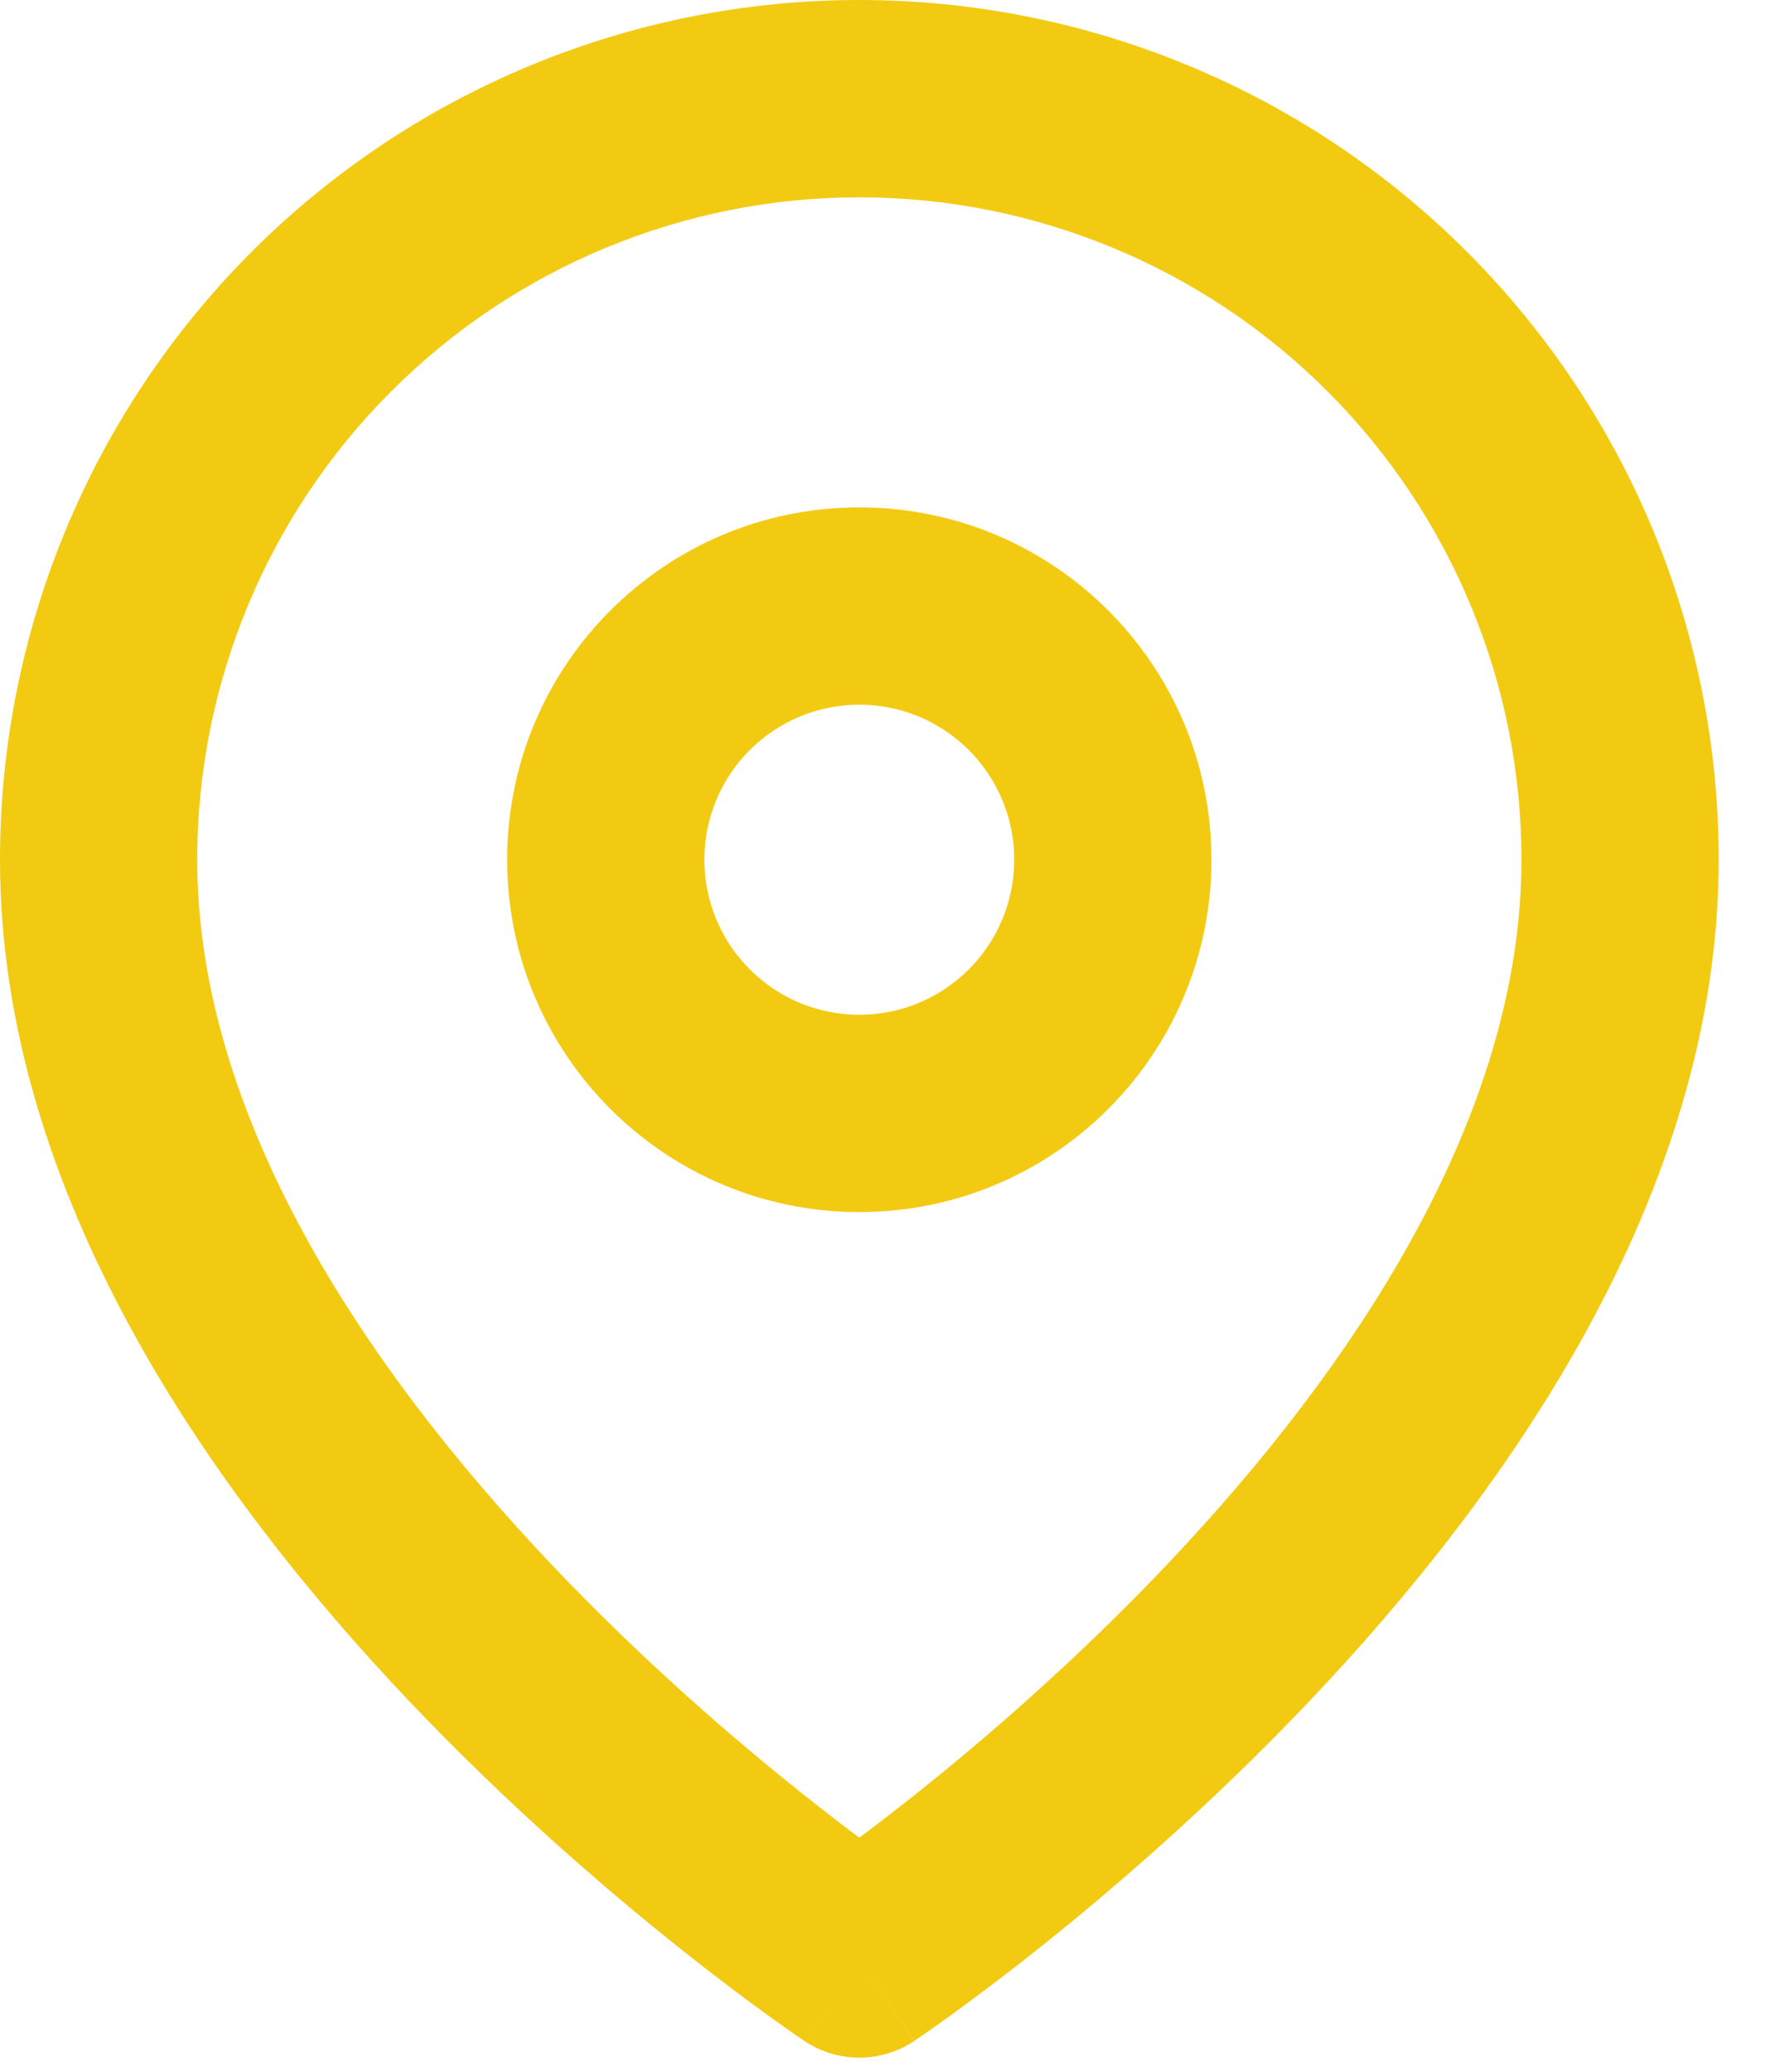
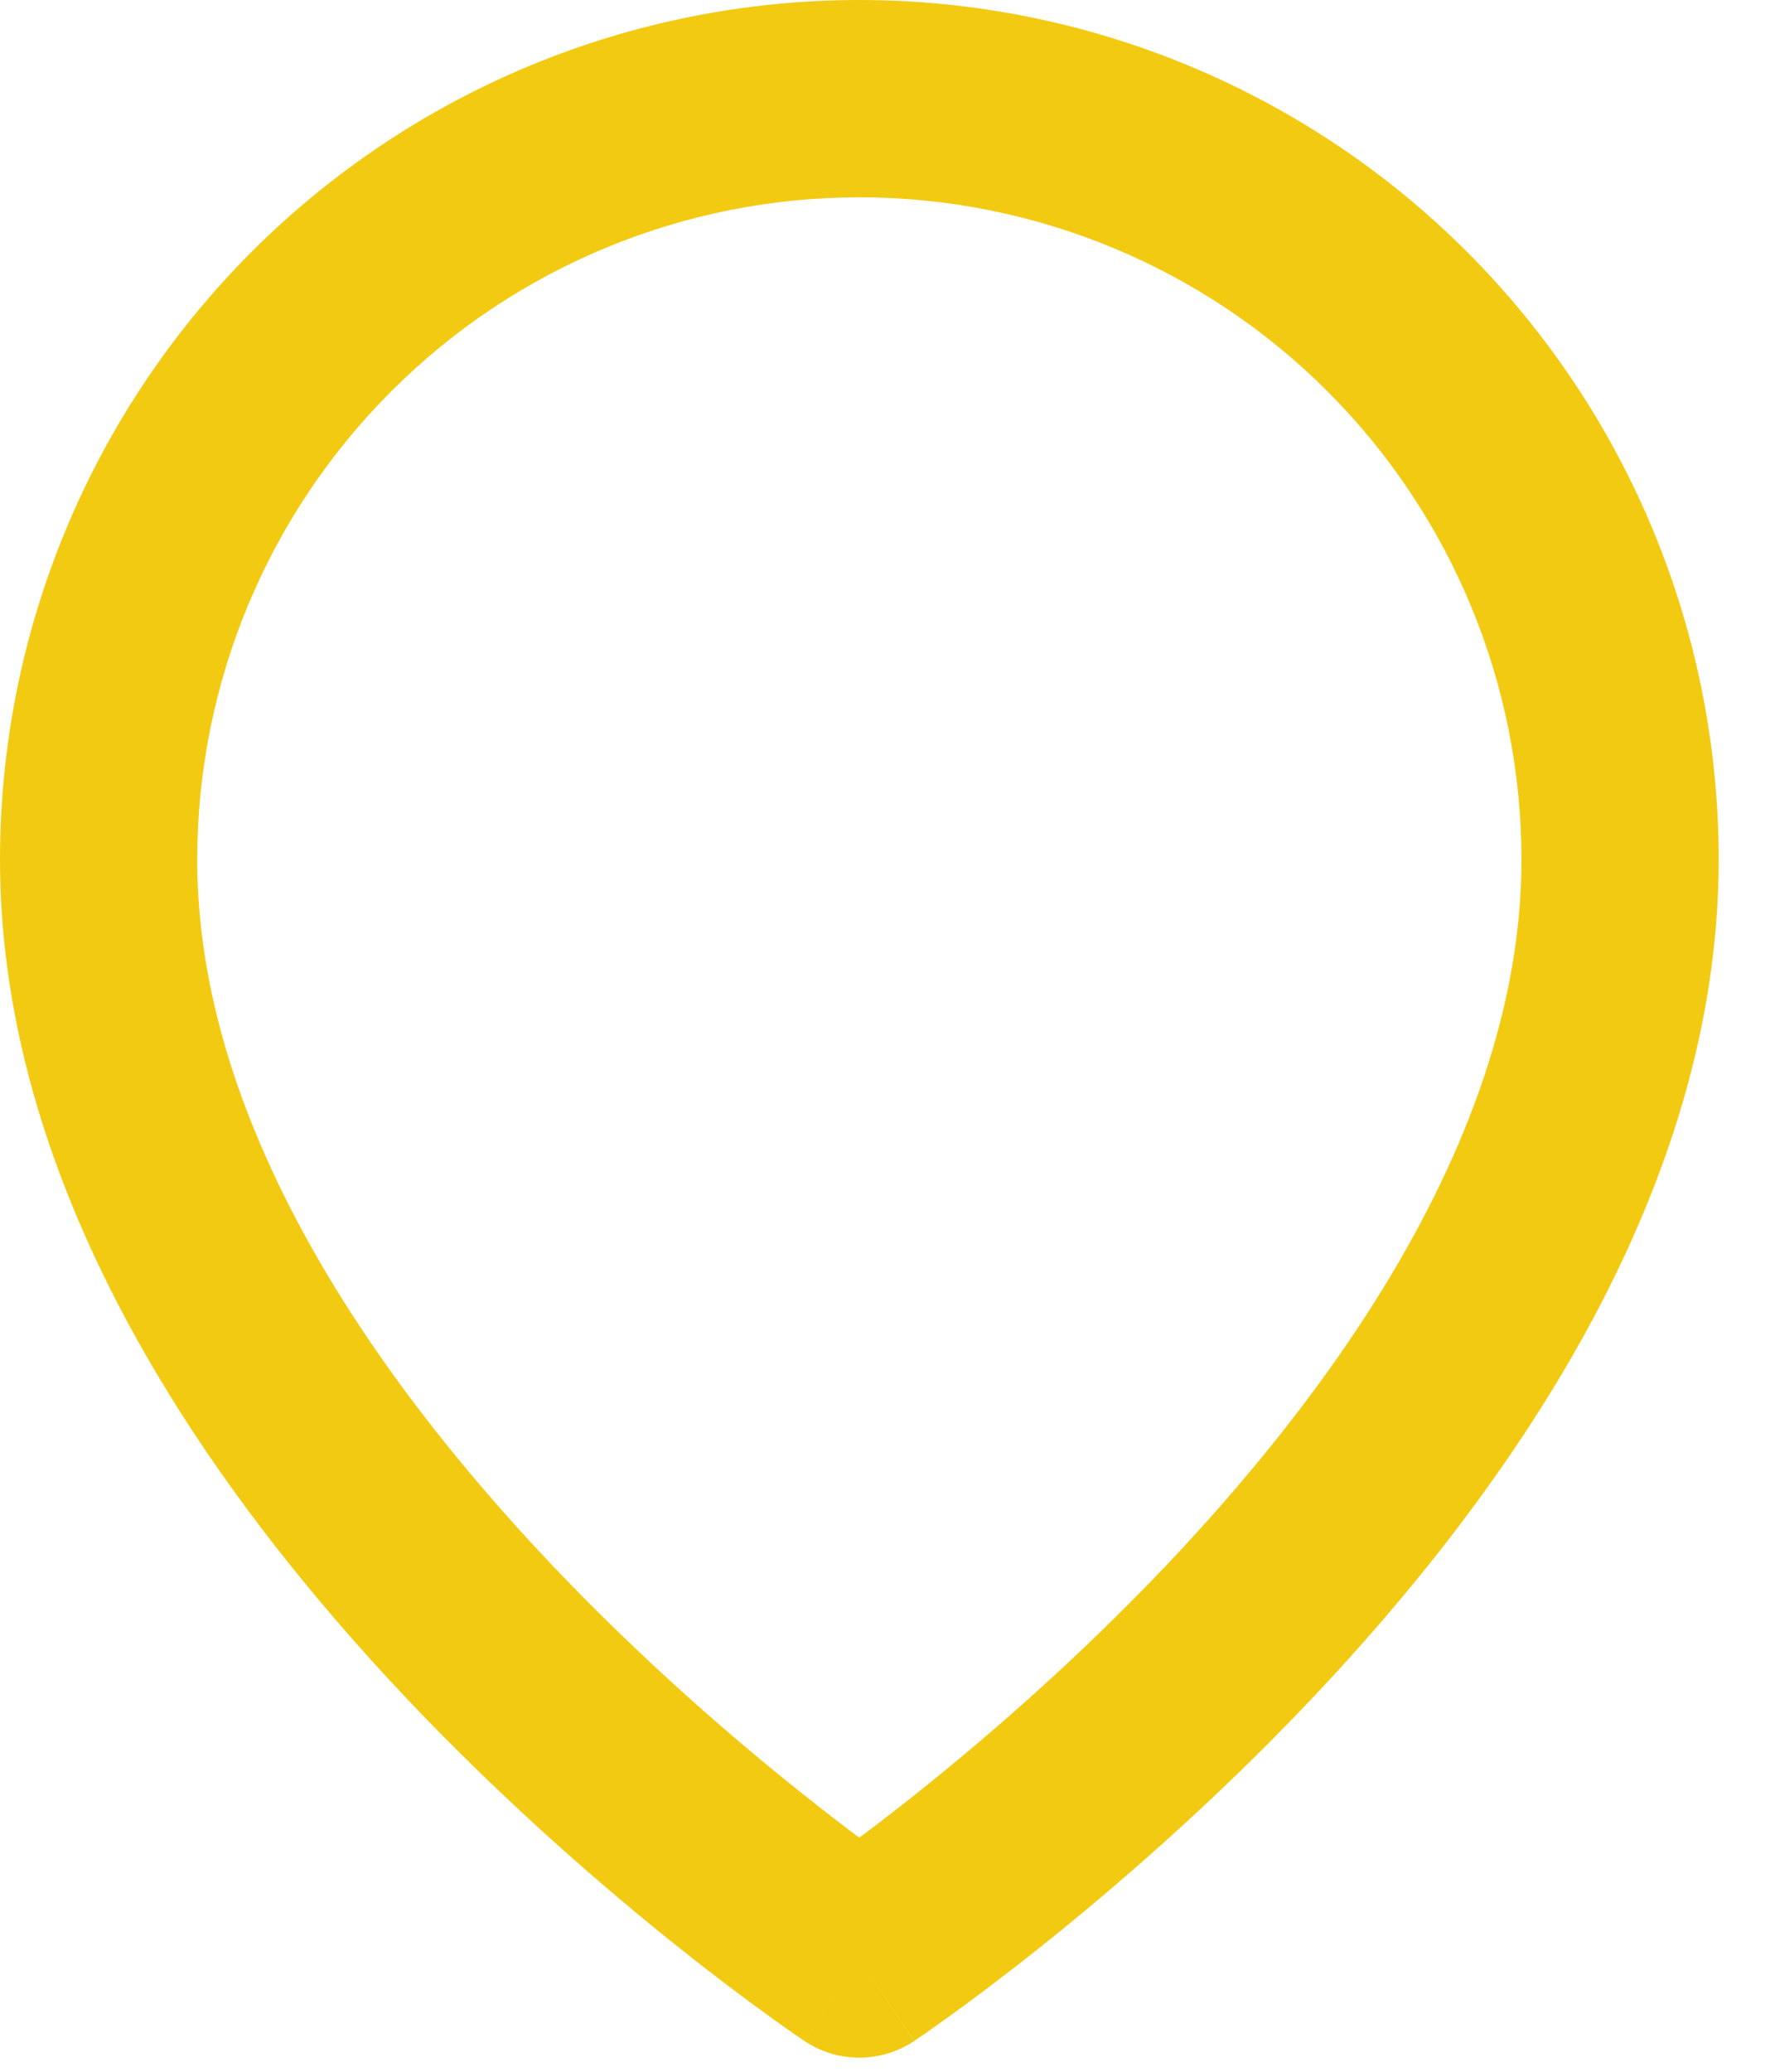
<svg xmlns="http://www.w3.org/2000/svg" width="18" height="21" viewBox="0 0 18 21" fill="none">
  <path fill-rule="evenodd" clip-rule="evenodd" d="M8.714 2C6.934 2 5.226 2.707 3.967 3.967C2.707 5.226 2 6.934 2 8.714C2 11.312 3.694 13.854 5.583 15.848C6.507 16.823 7.434 17.622 8.132 18.177C8.352 18.353 8.549 18.504 8.714 18.627C8.88 18.504 9.076 18.353 9.297 18.177C9.994 17.622 10.921 16.823 11.845 15.848C13.734 13.854 15.429 11.312 15.429 8.714C15.429 6.934 14.721 5.226 13.462 3.967C12.203 2.707 10.495 2 8.714 2ZM8.714 19.857C8.16 20.689 8.159 20.689 8.159 20.689L8.156 20.687L8.15 20.683L8.13 20.669C8.113 20.658 8.089 20.641 8.058 20.62C7.997 20.577 7.908 20.515 7.797 20.435C7.575 20.275 7.261 20.041 6.886 19.742C6.137 19.146 5.136 18.284 4.131 17.224C2.163 15.146 0 12.116 0 8.714C5.96046e-08 6.403 0.918 4.187 2.552 2.552C4.187 0.918 6.403 0 8.714 0C11.025 0 13.242 0.918 14.876 2.552C16.511 4.187 17.429 6.403 17.429 8.714C17.429 12.116 15.266 15.146 13.297 17.224C12.293 18.284 11.291 19.146 10.543 19.742C10.167 20.041 9.853 20.275 9.631 20.435C9.52 20.515 9.432 20.577 9.37 20.62C9.339 20.641 9.315 20.658 9.298 20.669L9.278 20.683L9.272 20.687L9.27 20.688C9.27 20.688 9.269 20.689 8.714 19.857ZM8.714 19.857L9.269 20.689C8.933 20.913 8.495 20.913 8.159 20.689L8.714 19.857Z" fill="#F3CA12" />
-   <path fill-rule="evenodd" clip-rule="evenodd" d="M8.714 7.143C7.846 7.143 7.143 7.847 7.143 8.714C7.143 9.582 7.846 10.286 8.714 10.286C9.582 10.286 10.285 9.582 10.285 8.714C10.285 7.847 9.582 7.143 8.714 7.143ZM5.143 8.714C5.143 6.742 6.742 5.143 8.714 5.143C10.687 5.143 12.285 6.742 12.285 8.714C12.285 10.687 10.687 12.286 8.714 12.286C6.742 12.286 5.143 10.687 5.143 8.714Z" fill="#F3CA12" />
</svg>